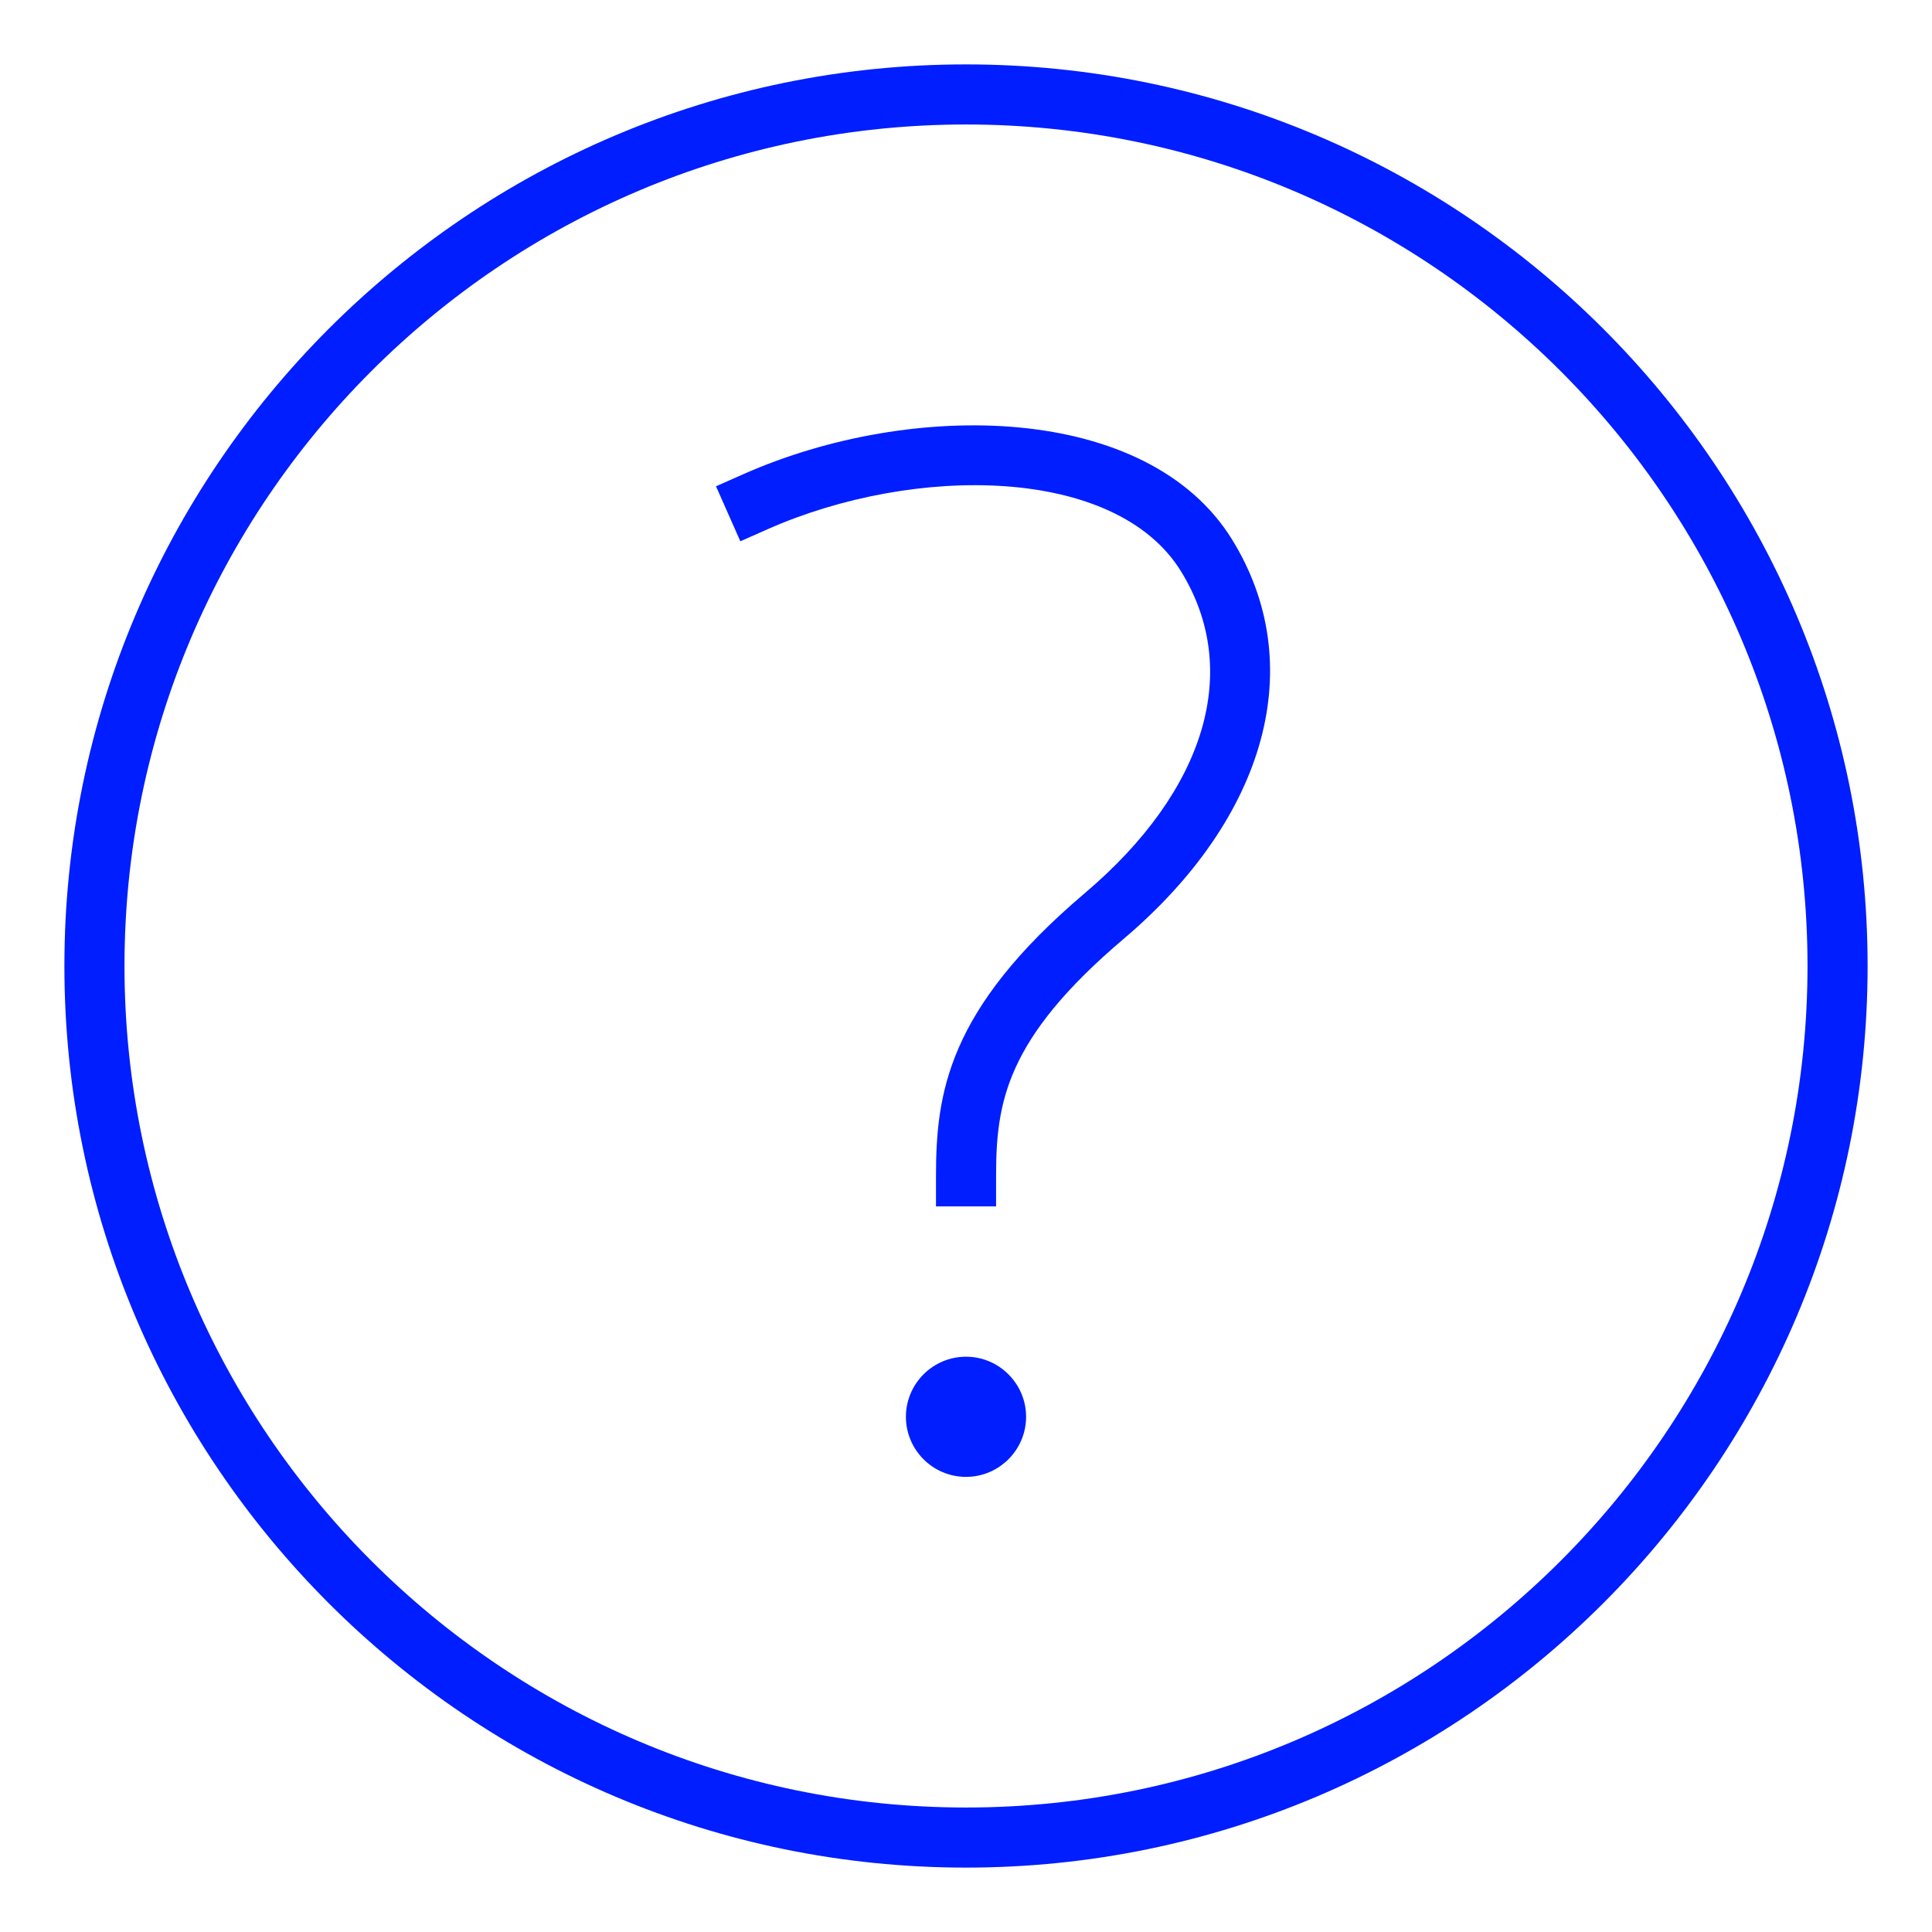
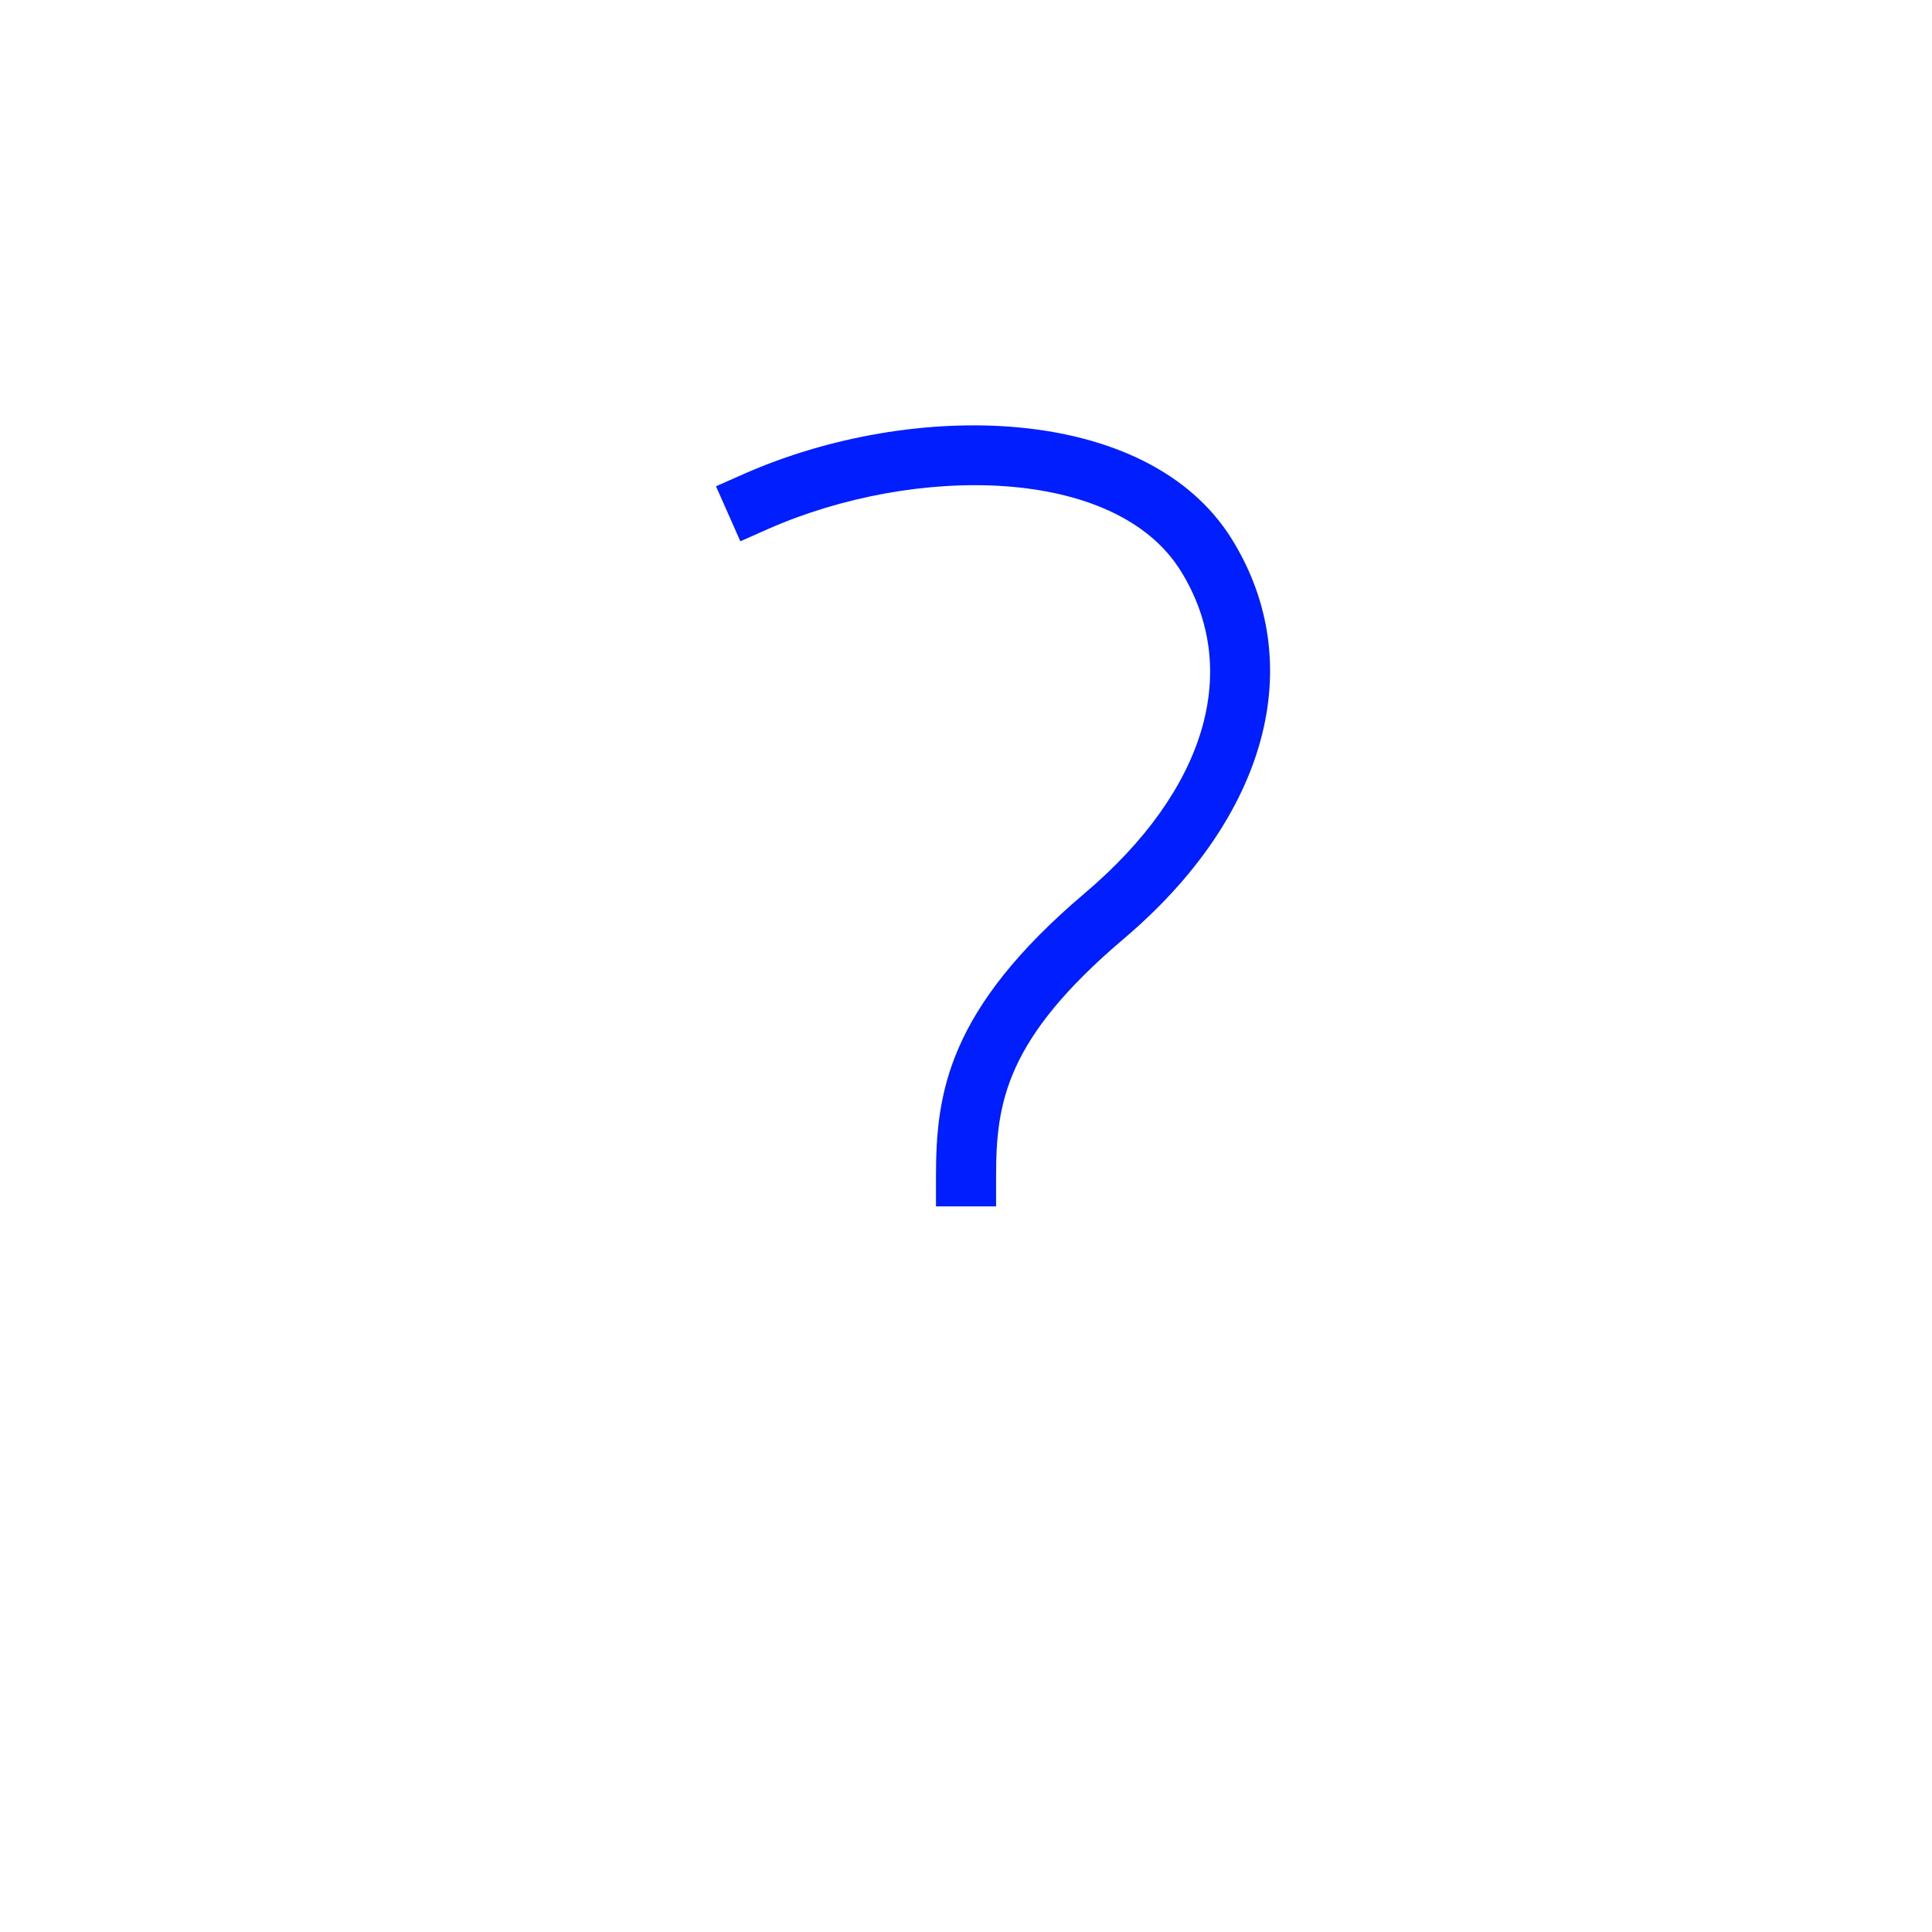
<svg xmlns="http://www.w3.org/2000/svg" id="Layer_1" viewBox="0 0 300 300">
  <defs>
    <style>.cls-1{fill:#001eff;}</style>
  </defs>
-   <path class="cls-1" d="M150,290c-77.2,0-140-62.8-140-140S72.8,10,150,10s140,62.8,140,140-62.8,140-140,140Zm0-270.67C77.95,19.33,19.33,77.95,19.33,150s58.62,130.67,130.67,130.67,130.67-58.62,130.67-130.67S222.05,19.33,150,19.33Z" />
-   <path class="cls-1" d="M150,229.33c-5.15,0-9.33-4.19-9.33-9.33s4.19-9.33,9.33-9.33,9.33,4.19,9.33,9.33-4.19,9.33-9.33,9.33Zm0-14v4.67s0,0,0,0v-4.66Z" />
  <path class="cls-1" d="M154.67,187.33h-9.33v-4.67c0-12.85,1.77-25.88,23.12-43.98,18.82-15.96,24.39-34.65,14.91-49.99-10.13-16.39-41.34-16.6-64.14-6.53l-4.27,1.89-3.78-8.54,4.27-1.89c26.28-11.63,62.75-11.05,75.86,10.15,11.94,19.32,5.5,43.08-16.82,62.01-18.36,15.56-19.82,25.49-19.82,36.86v4.67Z" />
</svg>